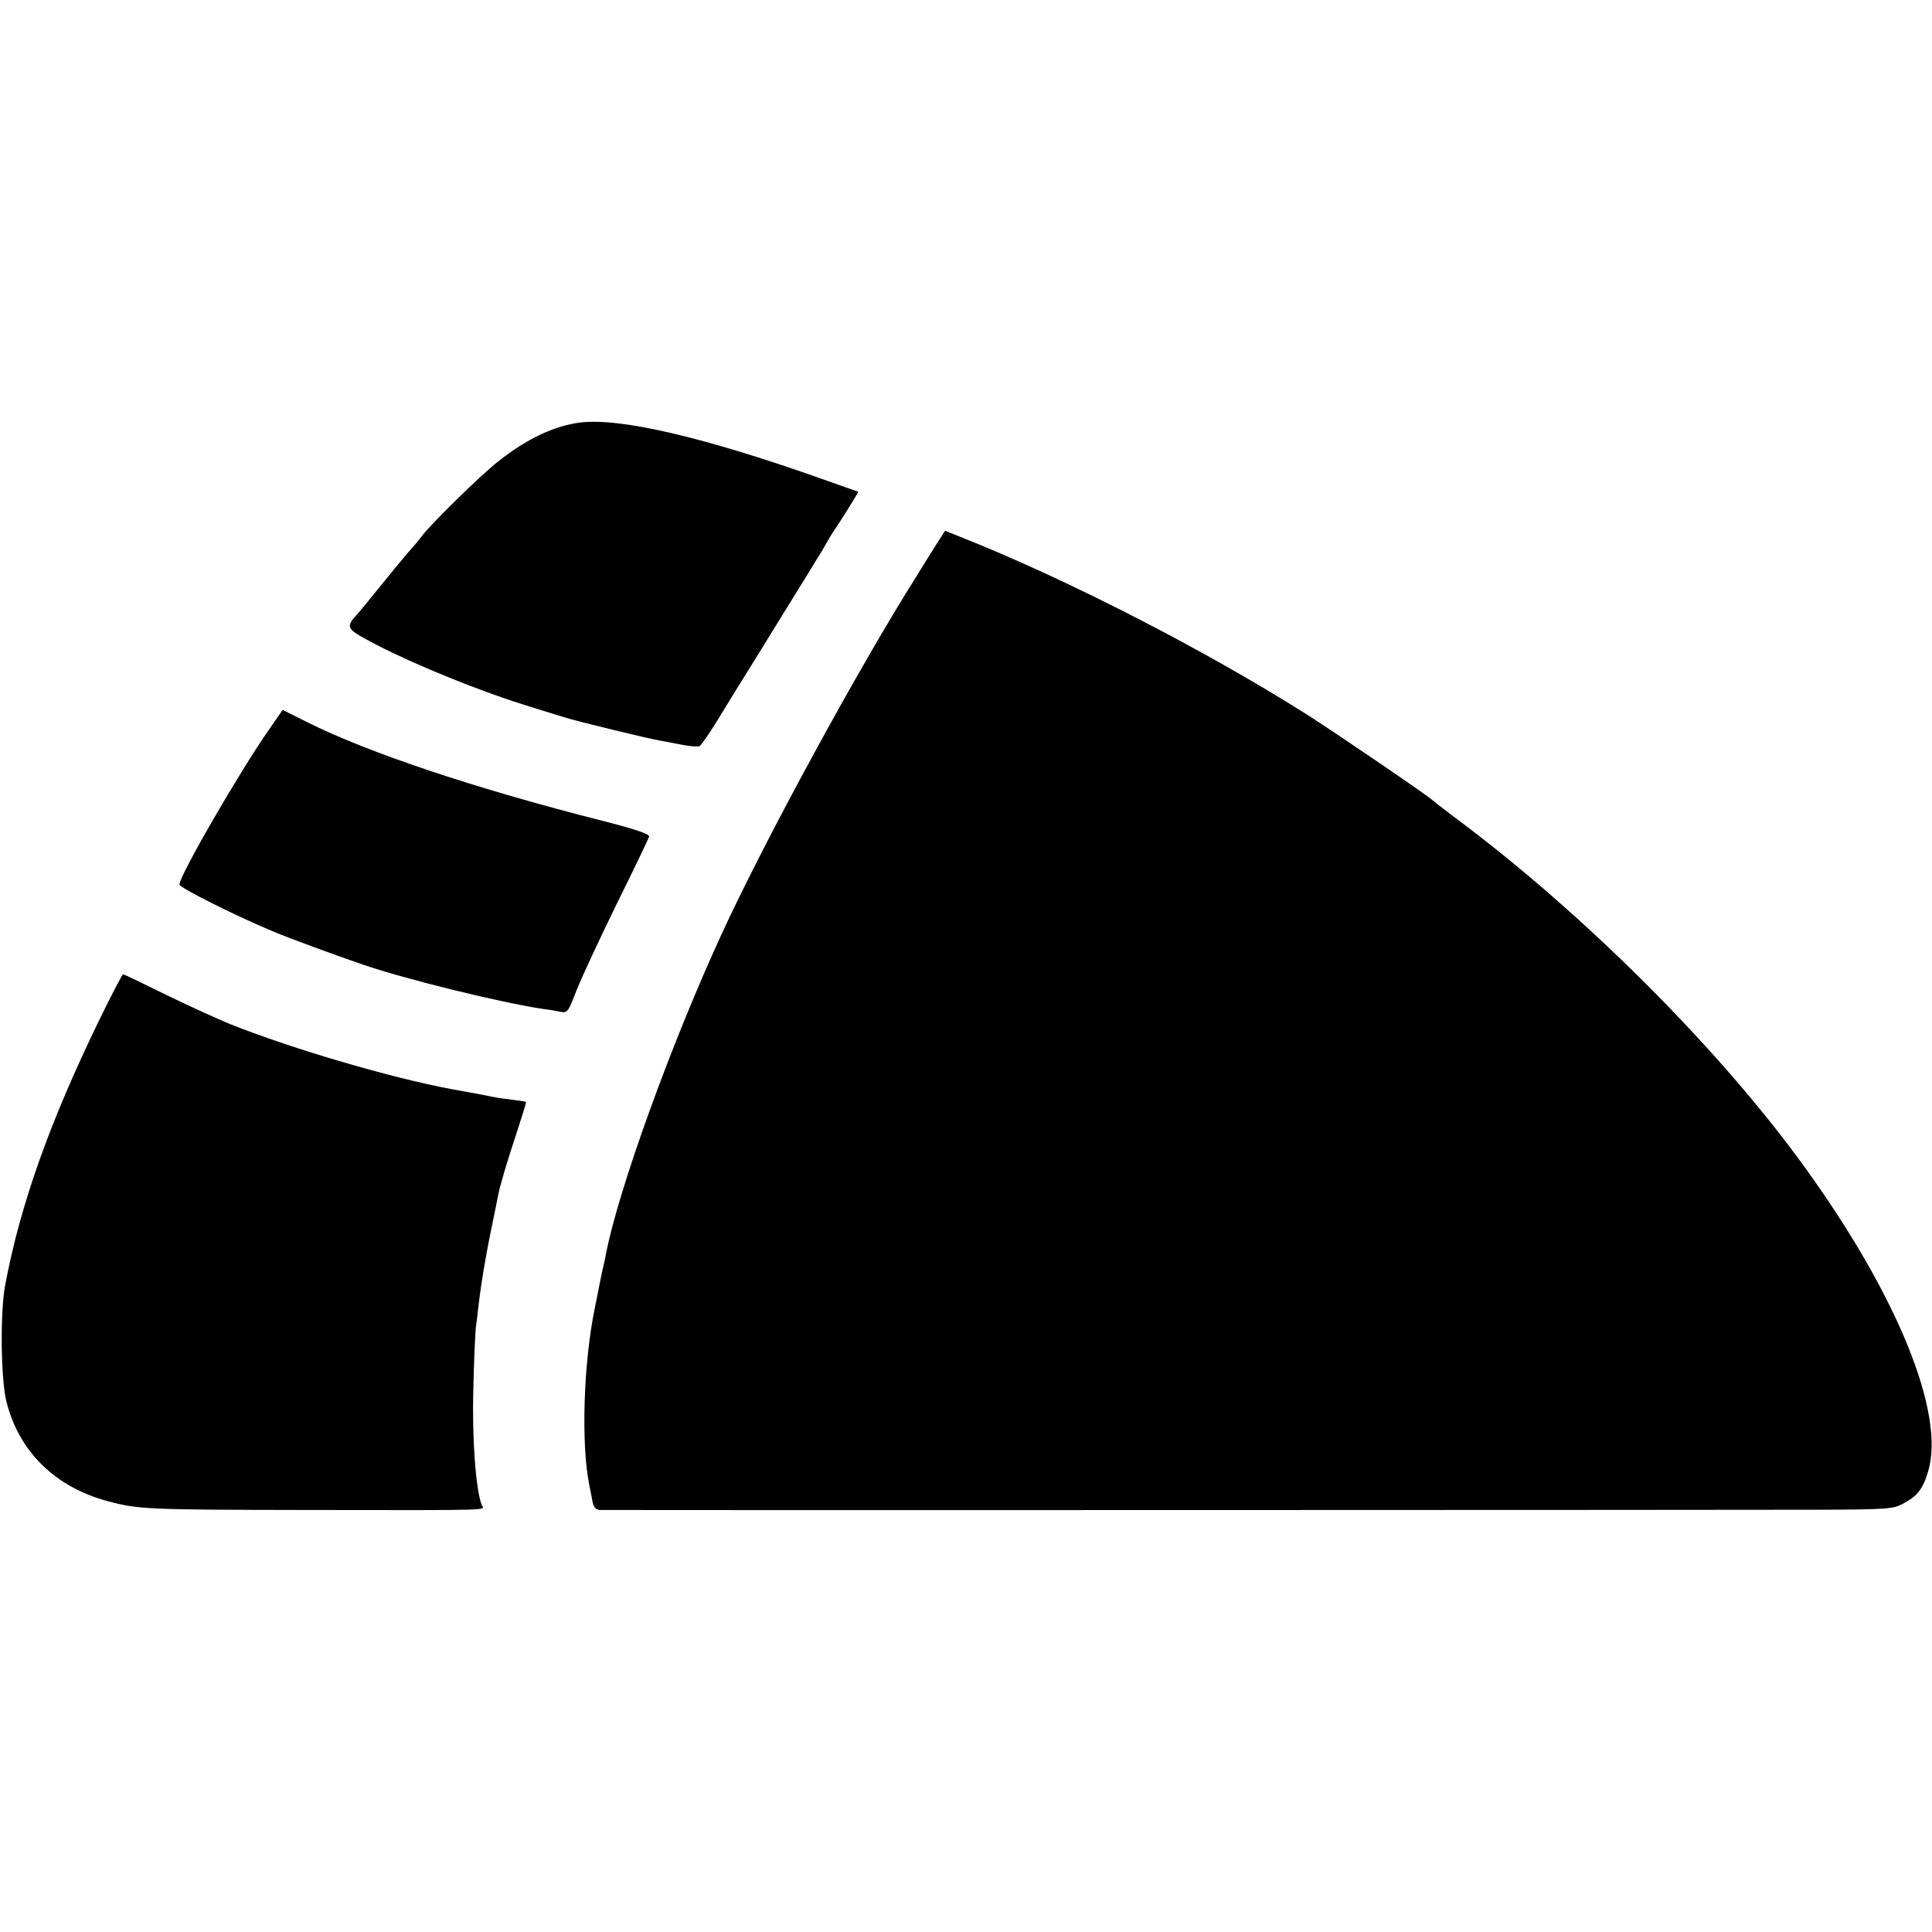
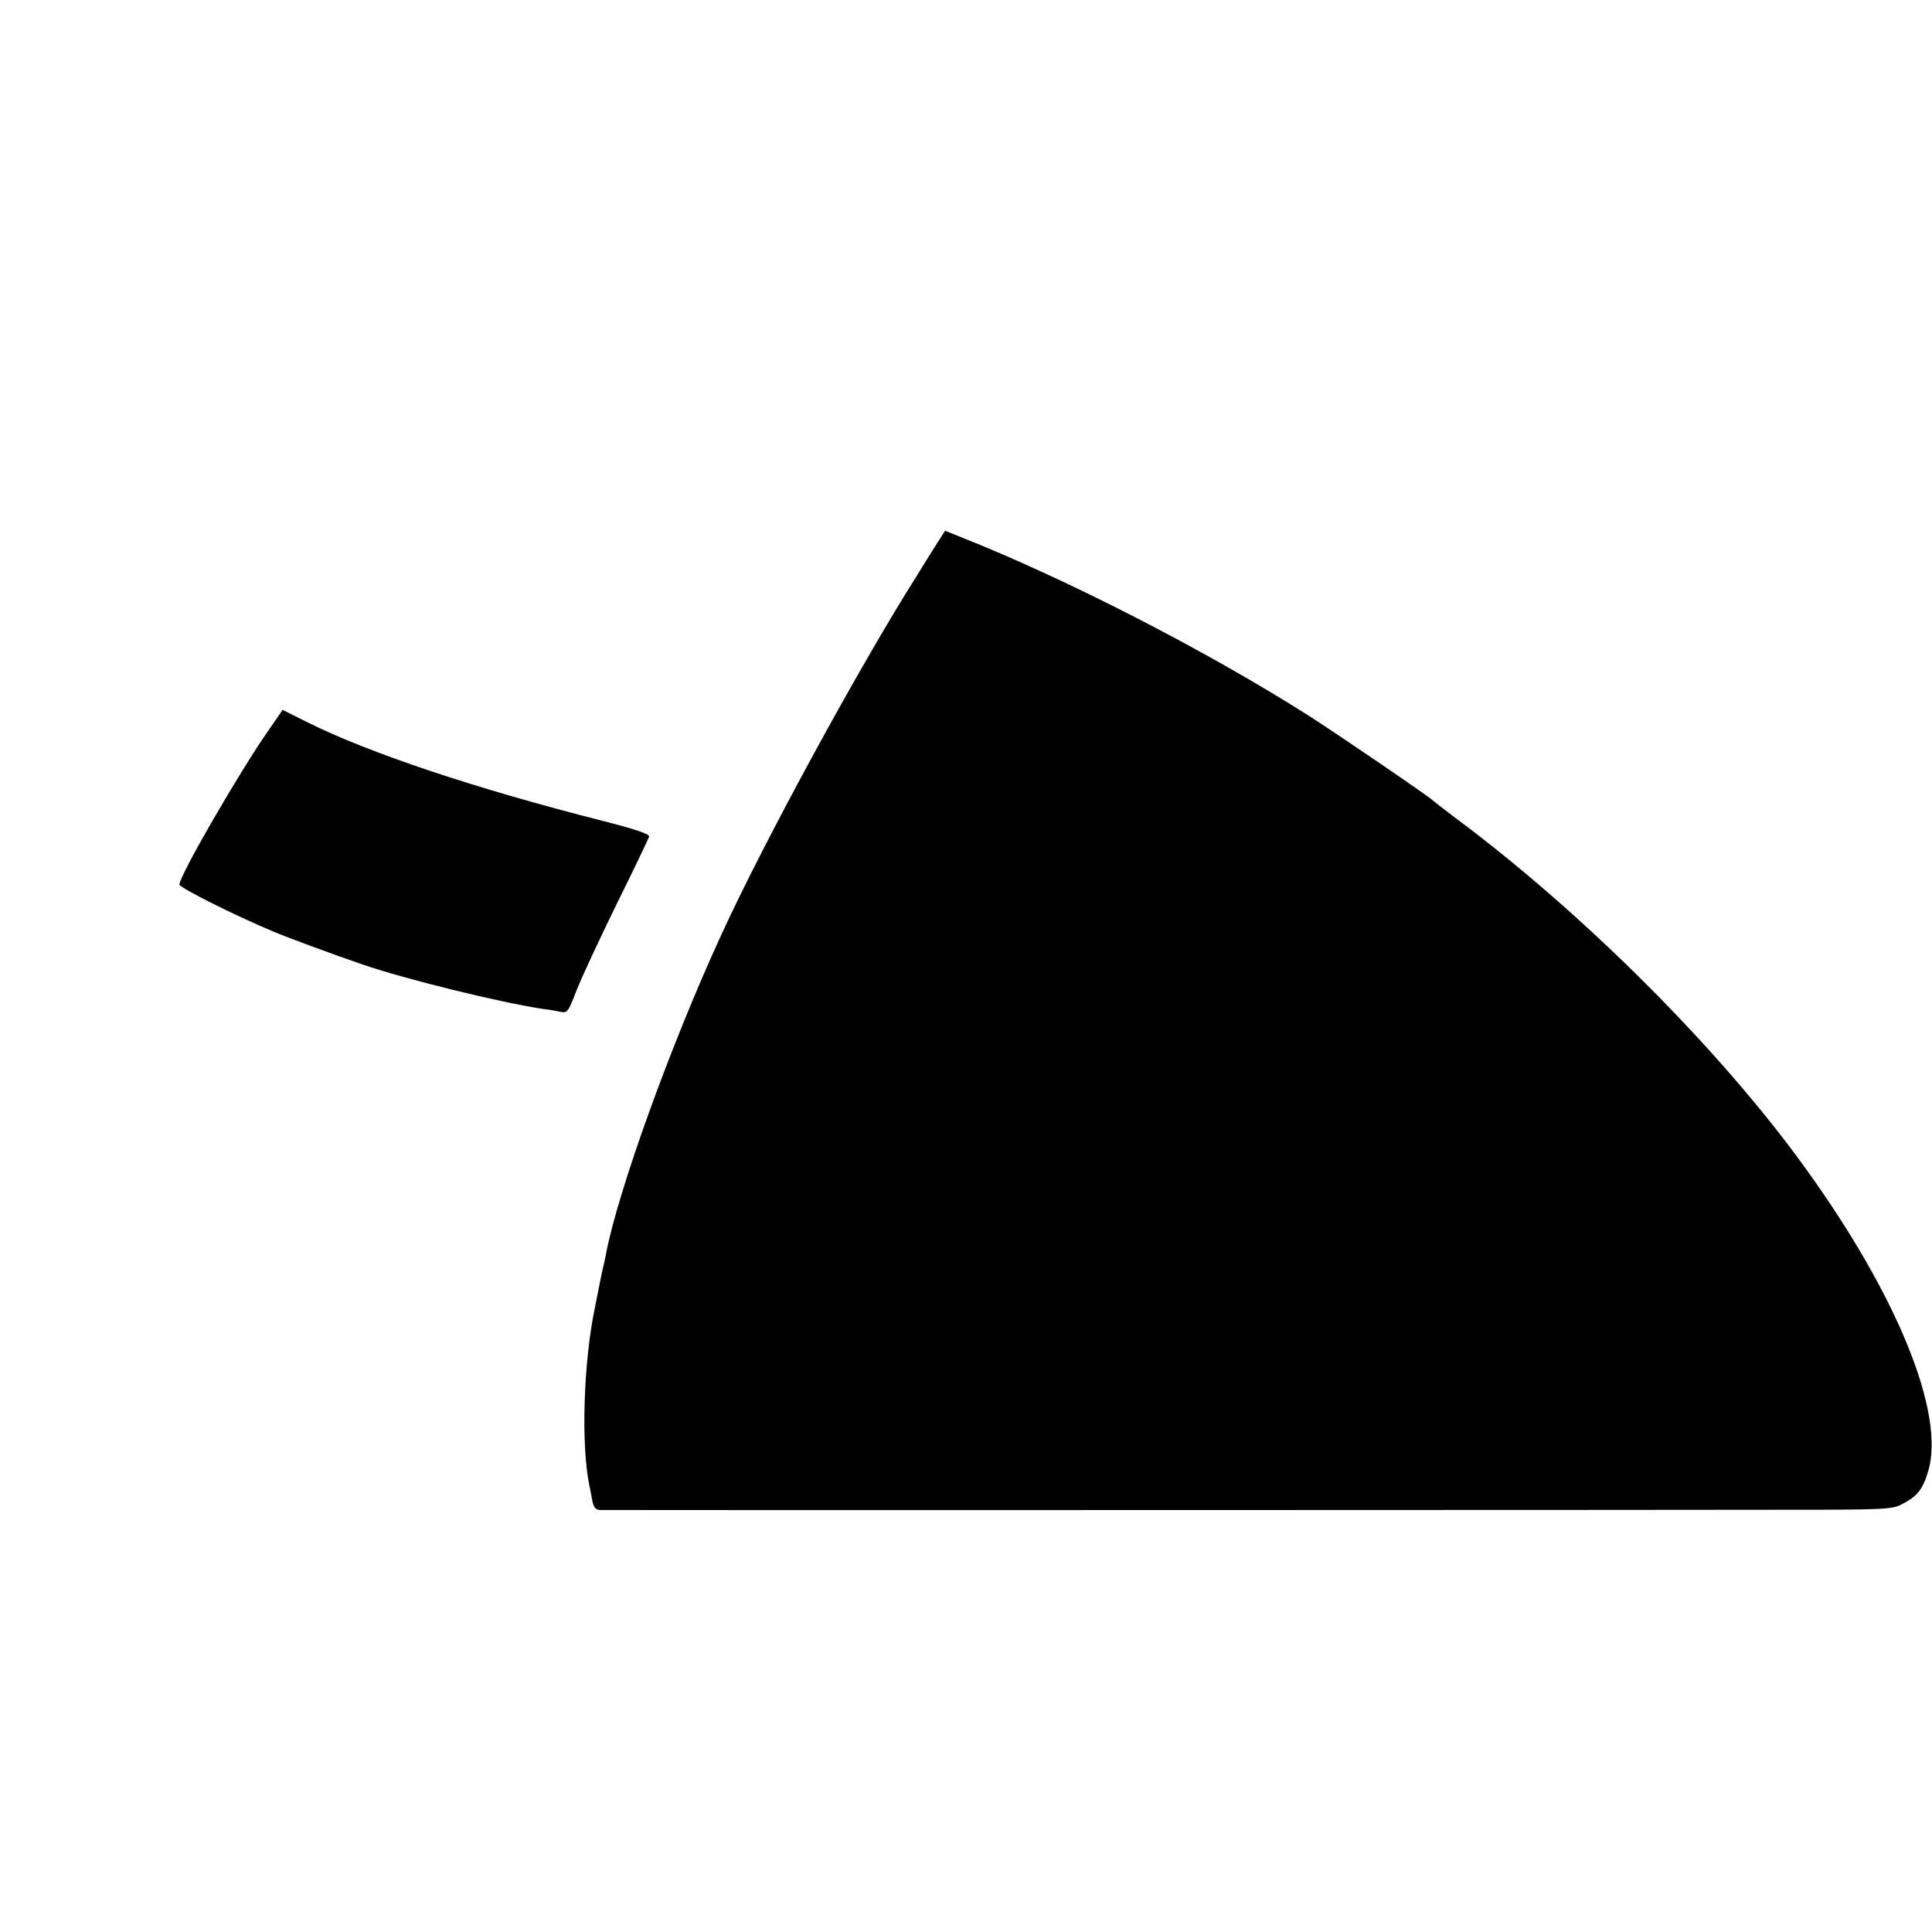
<svg xmlns="http://www.w3.org/2000/svg" version="1.0" width="700pt" height="700pt" viewBox="0 0 700 700" preserveAspectRatio="xMidYMid meet">
  <g transform="translate(0,700) scale(0.1,-0.1)" fill="#000000" stroke="none">
-     <path d="M2101 5469 c-93 -12 -193 -59 -296 -141 -62 -48 -238 -221 -274 -267 -14 -19 -37 -46 -50 -60 -13 -15 -58 -69 -100 -121 -42 -52 -82 -101 -89 -108 -35 -38 -33 -49 11 -75 130 -76 397 -188 597 -251 63 -20 129 -40 145 -45 39 -13 311 -79 350 -85 17 -3 52 -10 79 -15 27 -5 54 -7 60 -5 6 3 36 46 66 95 30 50 92 150 137 222 45 73 110 178 145 235 35 56 71 115 80 130 10 15 25 41 34 57 9 17 29 48 44 70 14 22 36 56 48 76 l22 37 -127 45 c-431 153 -735 224 -882 206z" />
    <path d="M3389 5022 c-19 -30 -50 -80 -69 -111 -205 -324 -550 -956 -708 -1301 -182 -396 -371 -920 -416 -1151 -2 -13 -9 -44 -15 -69 -5 -25 -12 -58 -15 -75 -3 -16 -8 -41 -11 -55 -41 -198 -50 -493 -20 -640 3 -14 8 -40 11 -57 5 -25 12 -33 28 -34 32 -1 4144 0 4432 1 232 1 255 3 289 22 52 27 72 53 91 117 63 210 -112 640 -450 1106 -309 427 -802 919 -1266 1264 -41 31 -77 59 -80 62 -11 12 -333 232 -450 307 -367 233 -872 493 -1261 647 l-55 22 -35 -55z" />
    <path d="M975 4357 c-106 -151 -325 -530 -325 -562 0 -11 205 -114 340 -170 59 -25 223 -85 325 -120 155 -53 495 -137 655 -161 19 -2 47 -7 61 -10 25 -5 28 0 58 78 18 46 84 187 146 314 63 127 115 236 117 243 2 9 -51 27 -169 57 -458 116 -850 247 -1071 358 l-88 44 -49 -71z" />
-     <path d="M361 3307 c-181 -372 -287 -670 -342 -962 -19 -97 -16 -343 4 -422 45 -182 177 -311 367 -362 113 -30 143 -31 720 -32 708 -1 643 -2 635 19 -21 55 -35 239 -30 417 2 105 7 206 9 225 3 19 7 56 10 82 12 99 32 212 61 348 3 14 7 36 10 50 7 36 32 121 70 235 18 55 32 101 31 102 -1 2 -22 5 -47 8 -24 3 -55 7 -69 10 -31 6 -42 9 -155 29 -218 41 -571 144 -800 235 -44 18 -148 65 -232 106 -83 41 -154 75 -157 75 -3 0 -41 -73 -85 -163z" />
  </g>
</svg>